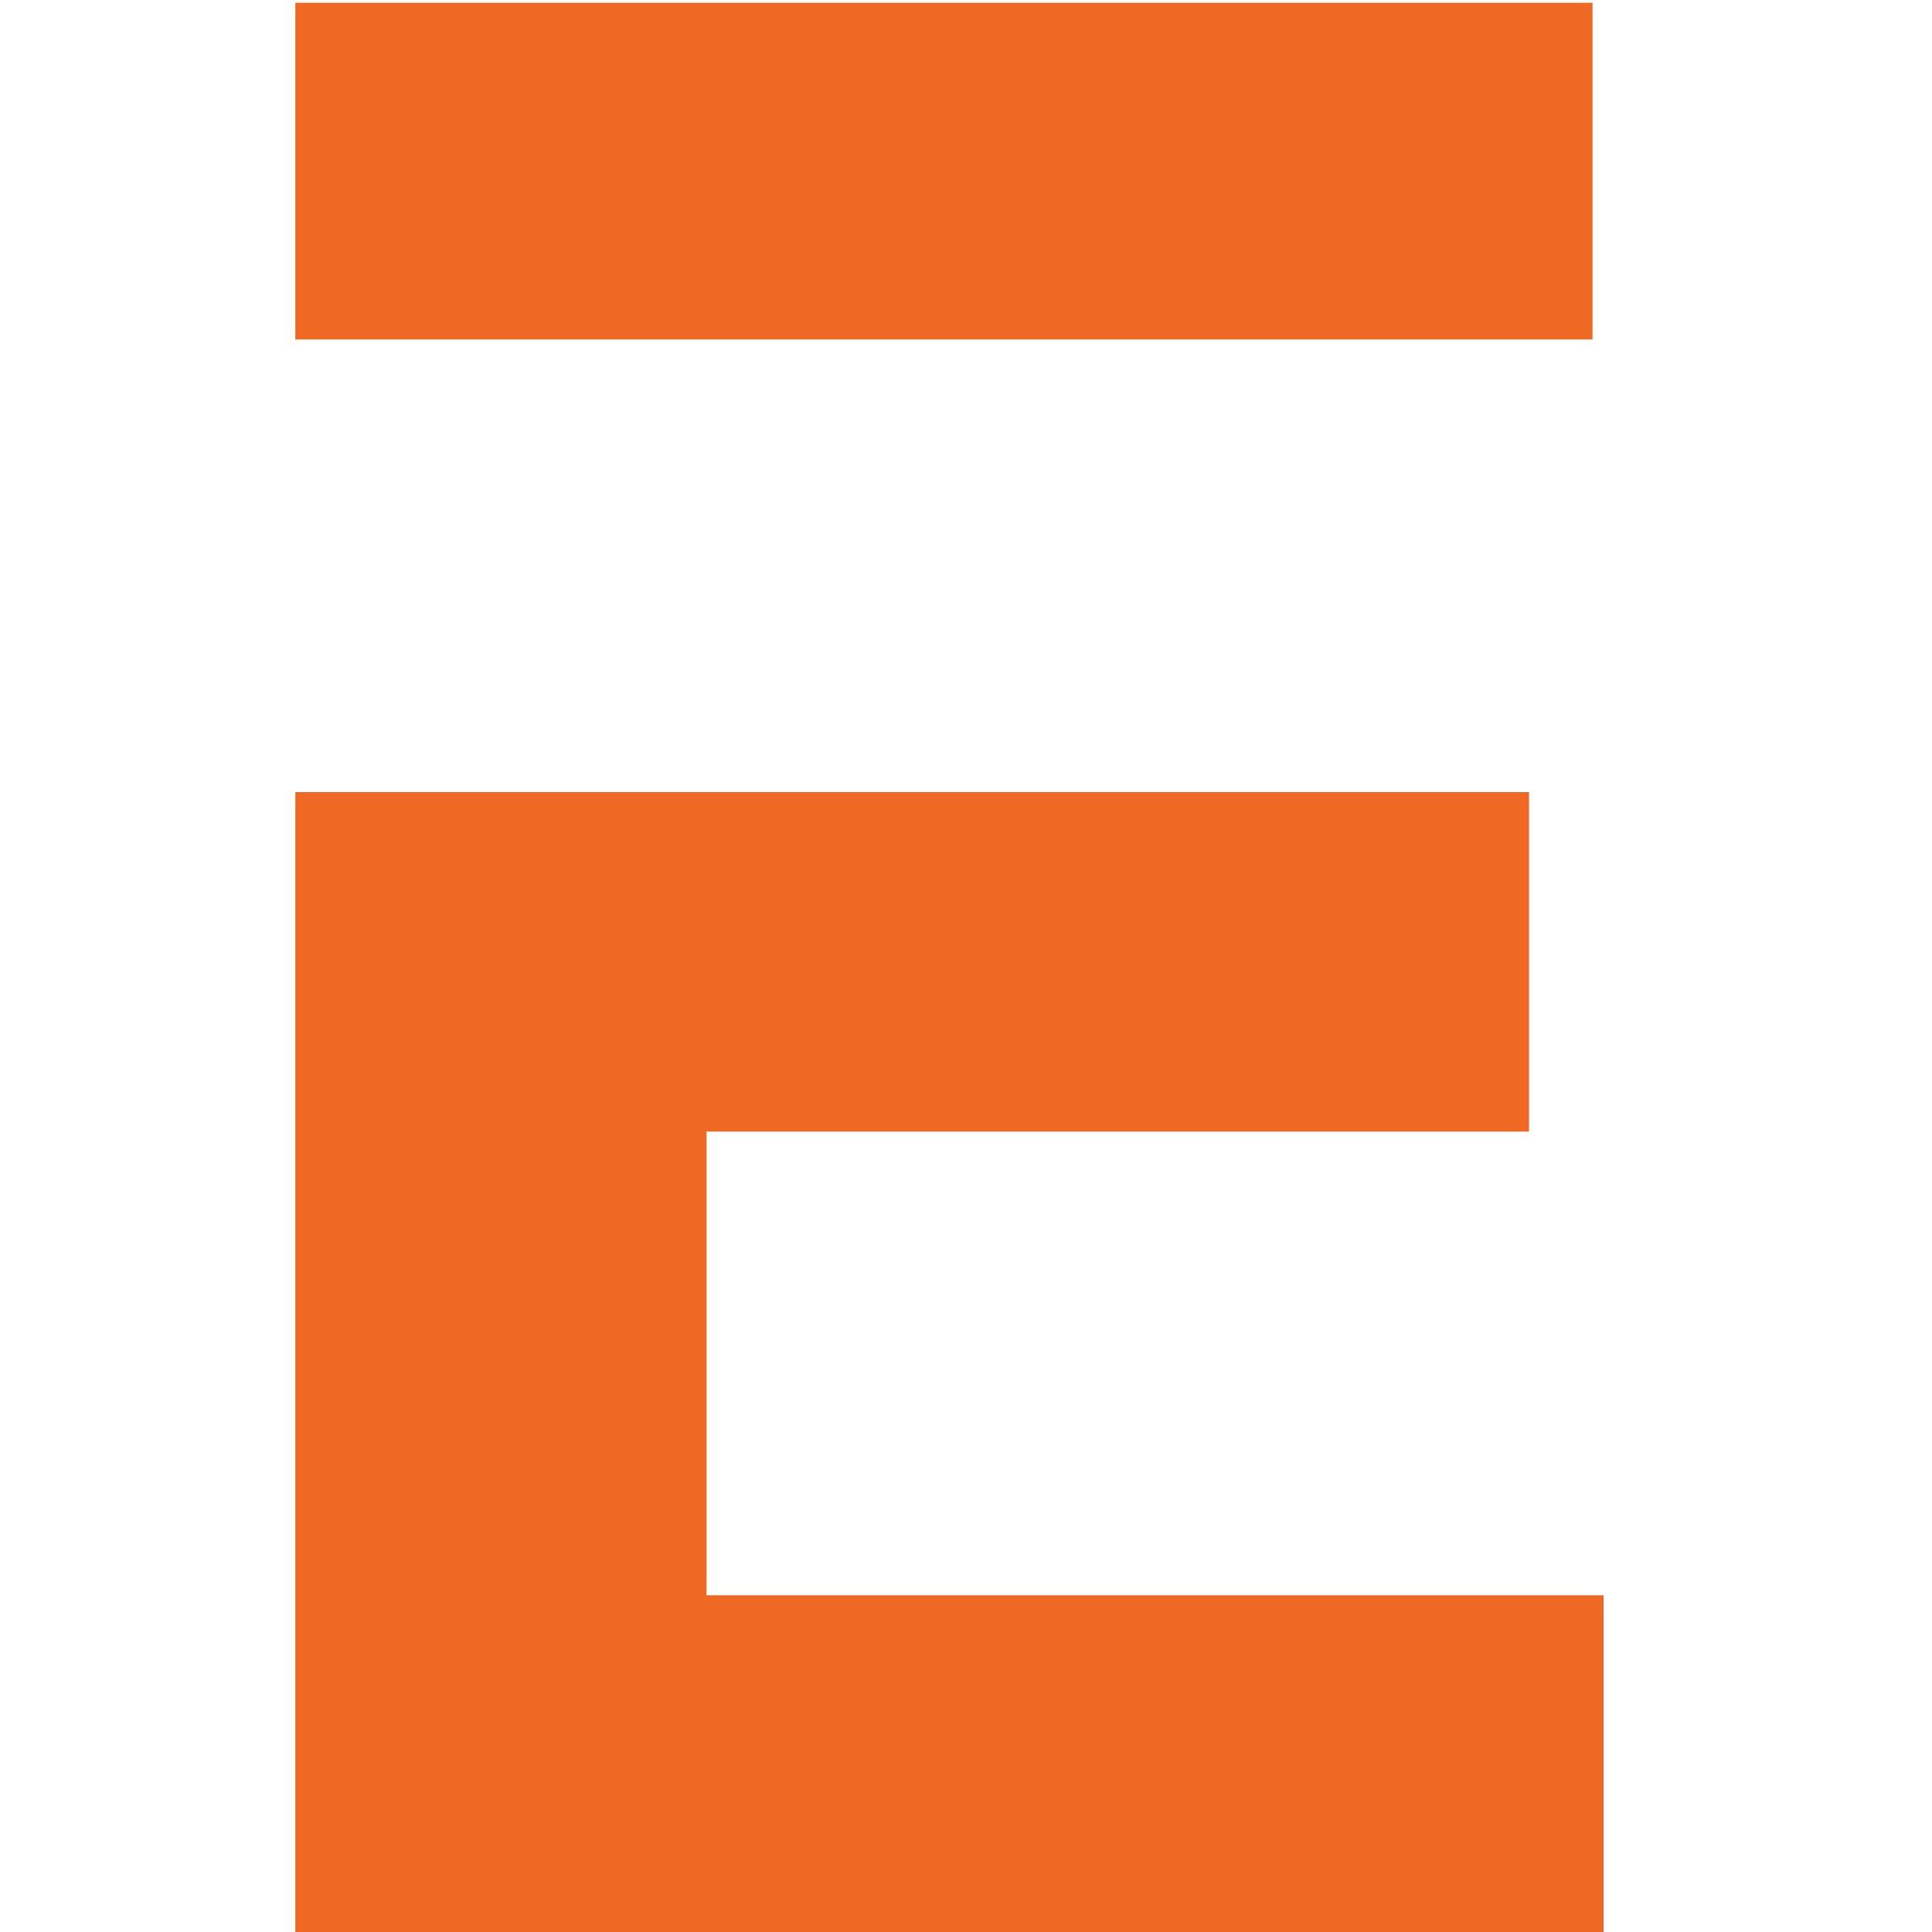
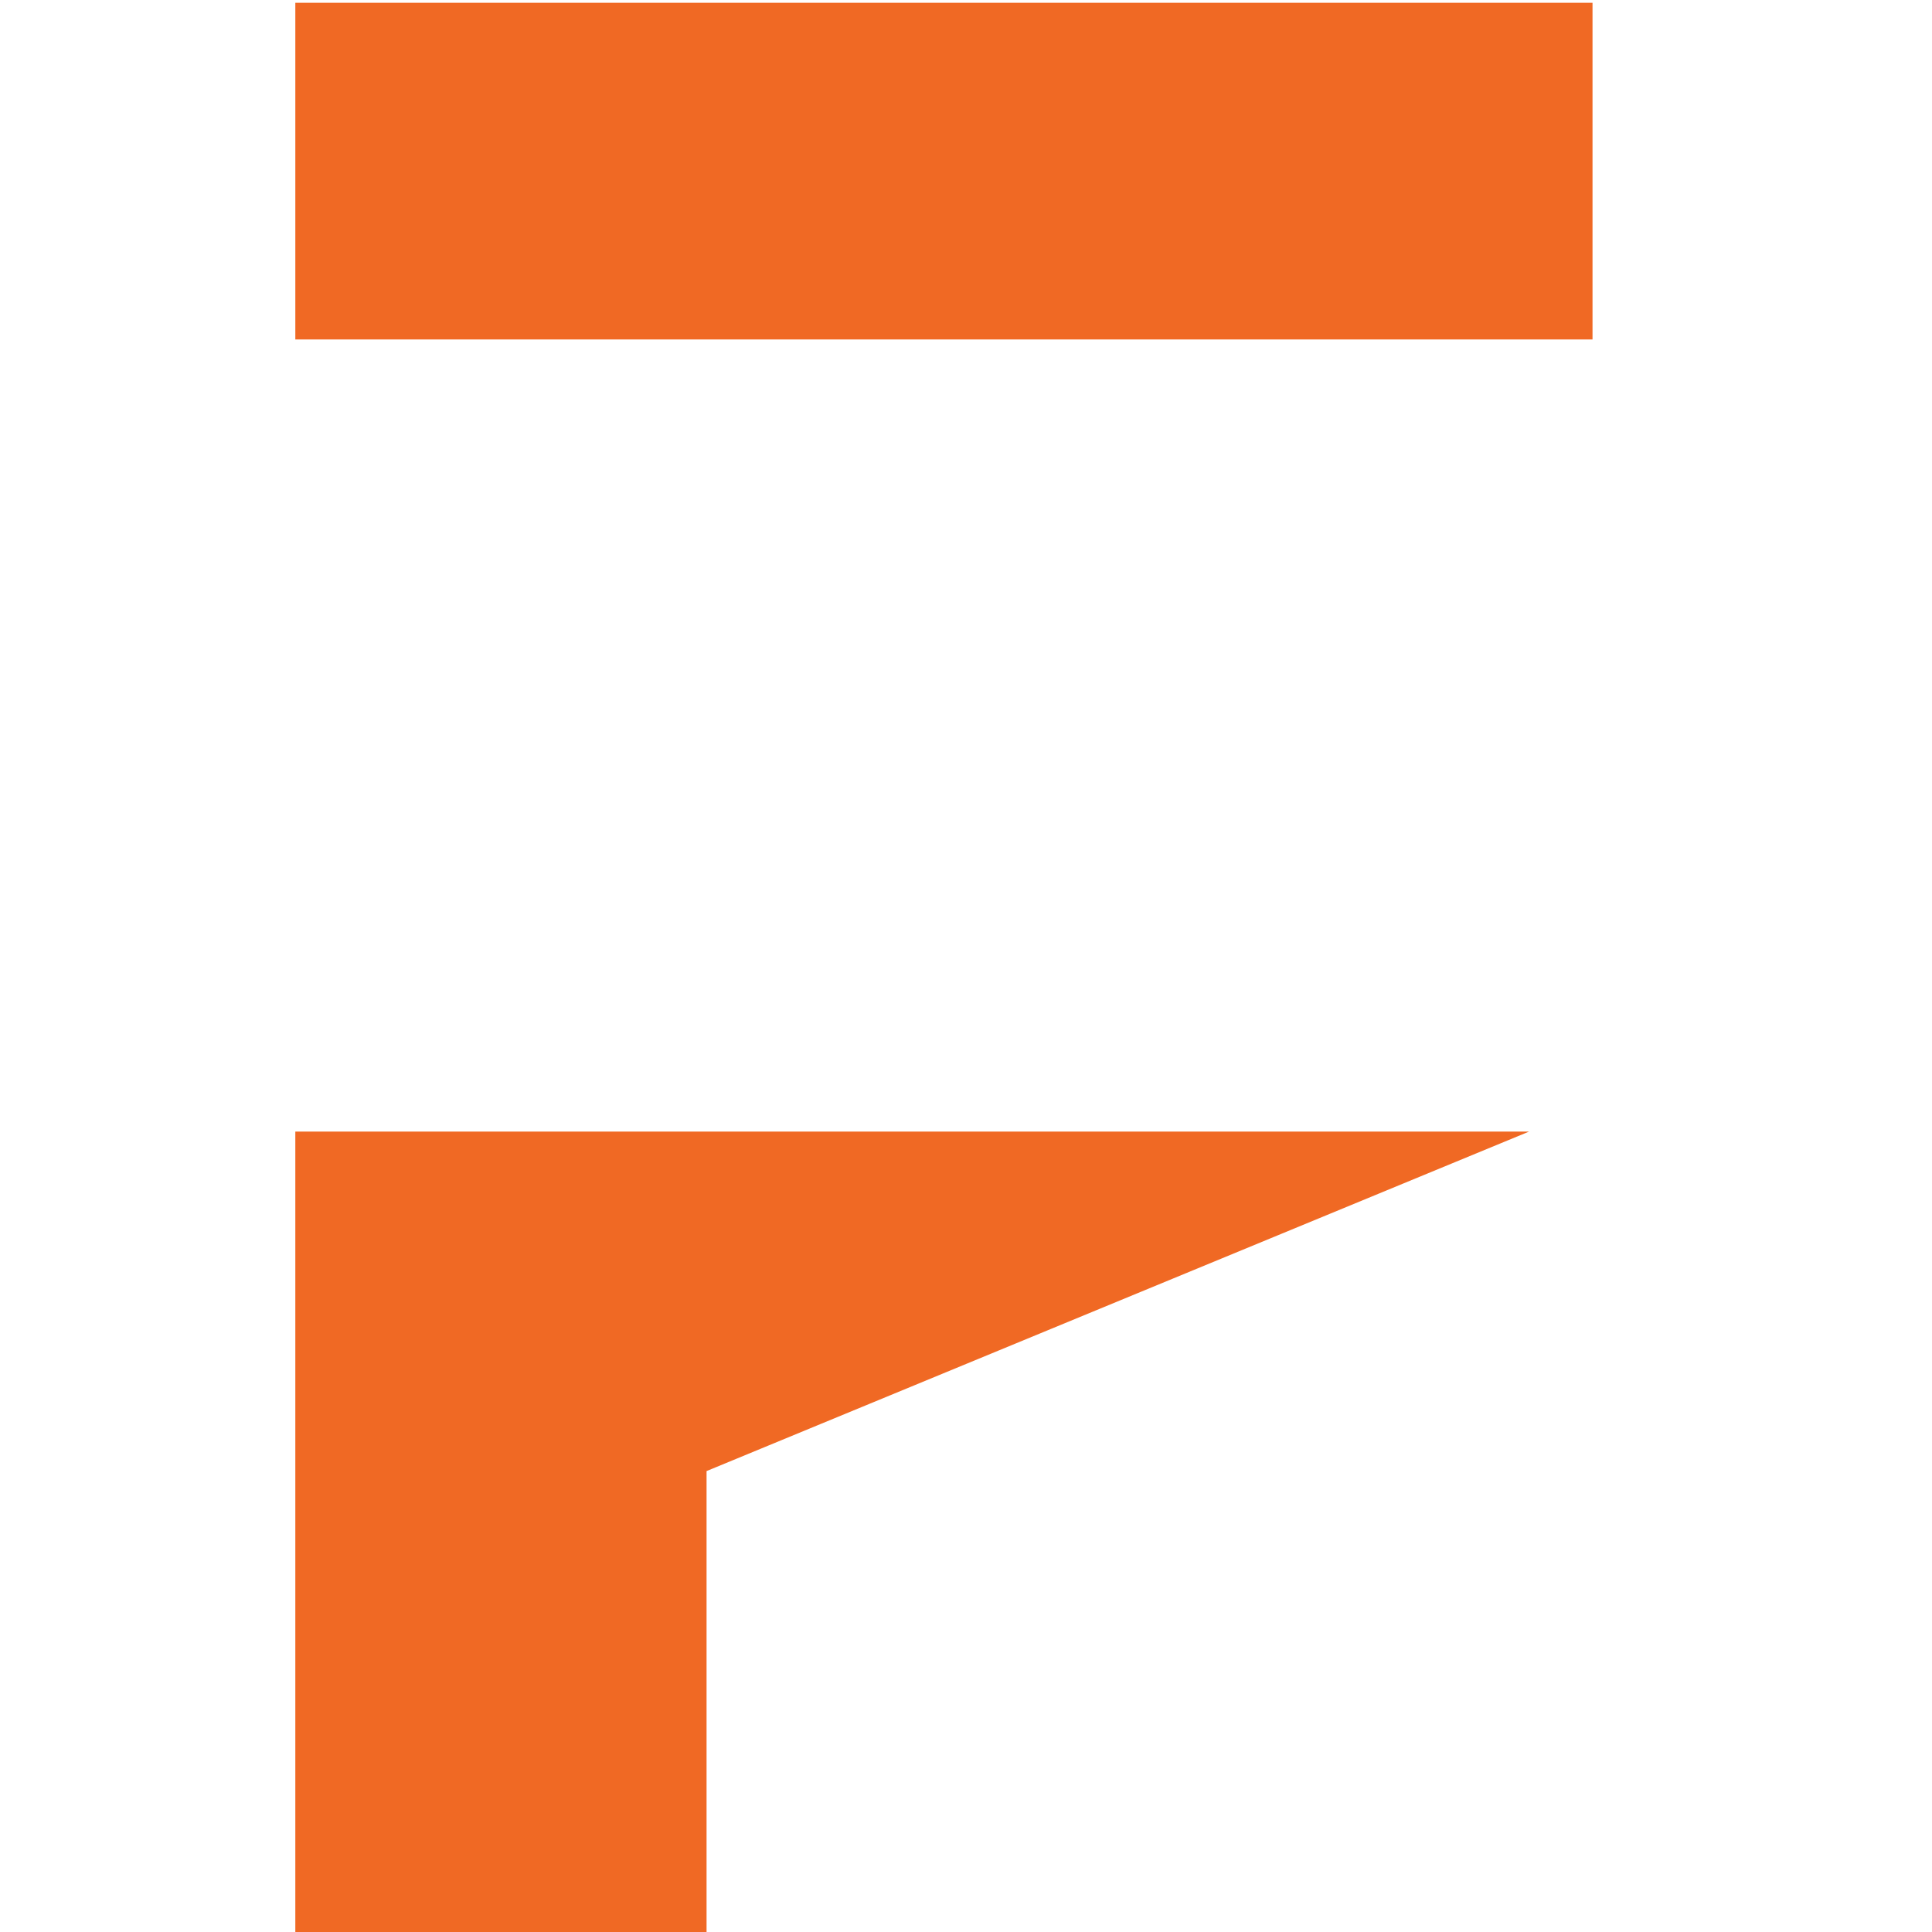
<svg xmlns="http://www.w3.org/2000/svg" version="1.2" viewBox="0 0 70 70" width="70" height="70">
  <style>.a{fill:#f06924}</style>
-   <path fill-rule="evenodd" class="a" d="m57.7 0.1h-47v12.2h47zm-2.3 40.9v-12.3h-44.7v41.3h47.4v-12.2h-32.5v-16.8z" />
+   <path fill-rule="evenodd" class="a" d="m57.7 0.1h-47v12.2h47zm-2.3 40.9h-44.7v41.3h47.4v-12.2h-32.5v-16.8z" />
</svg>